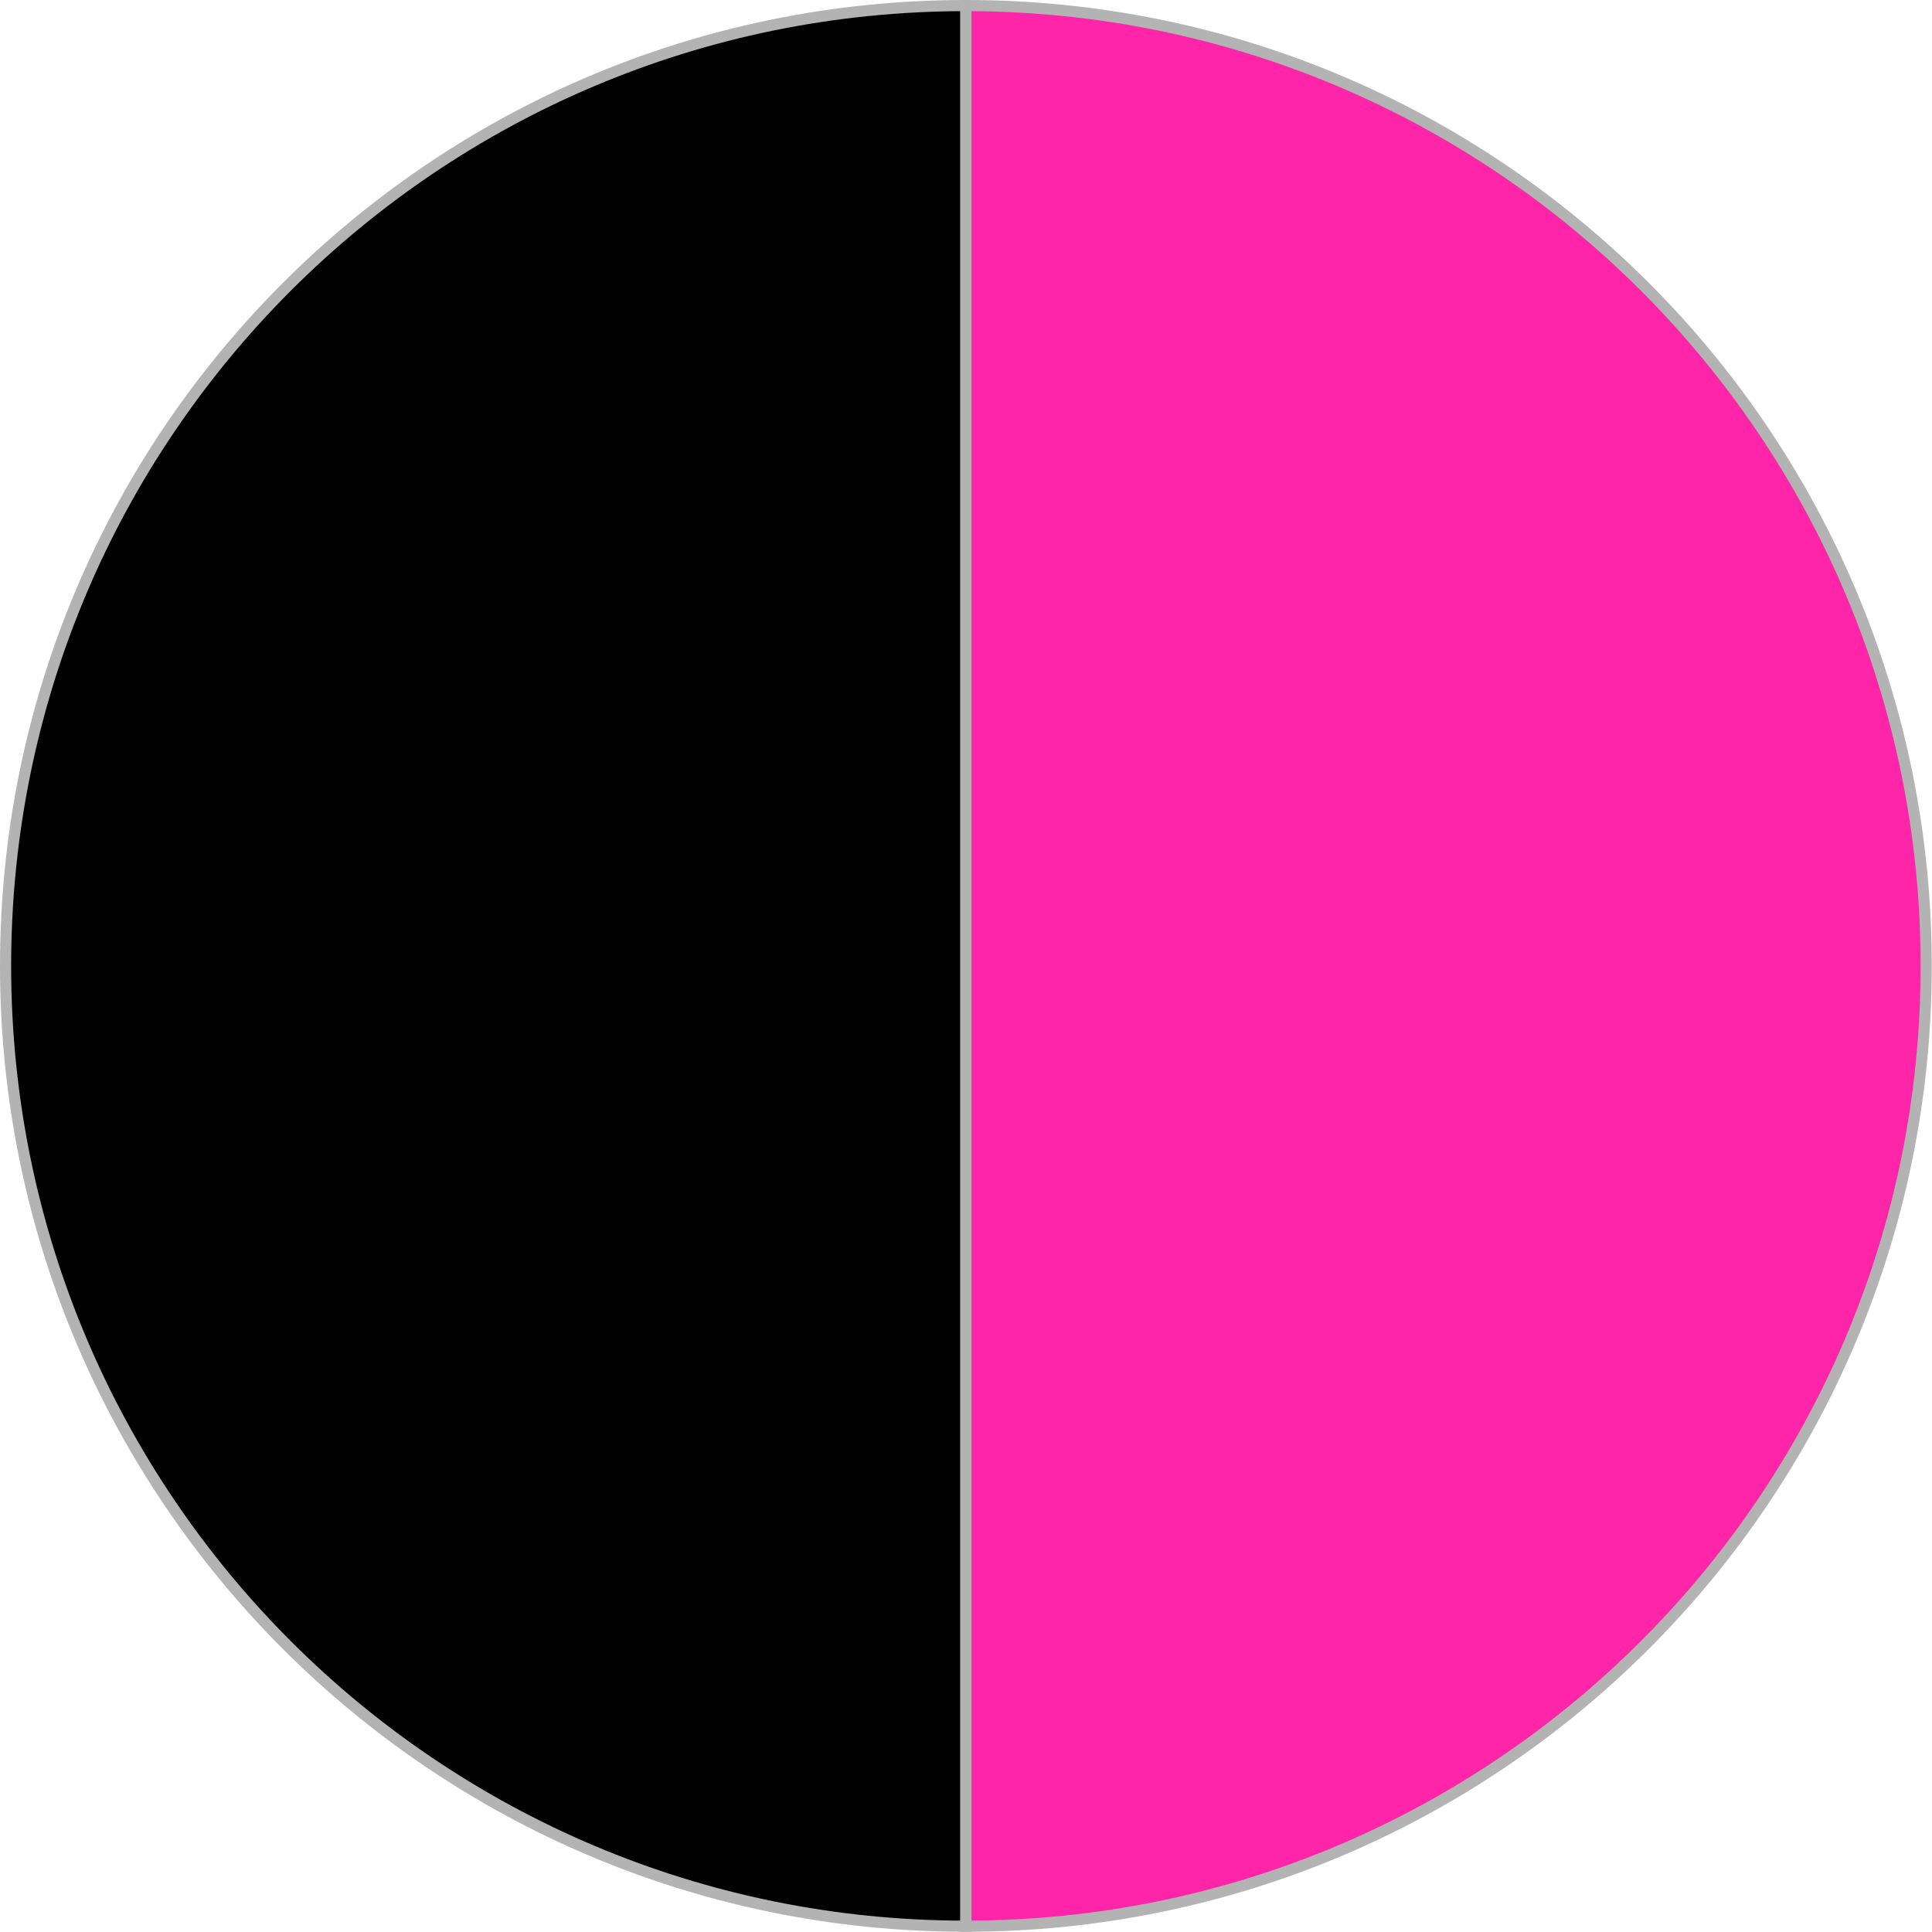
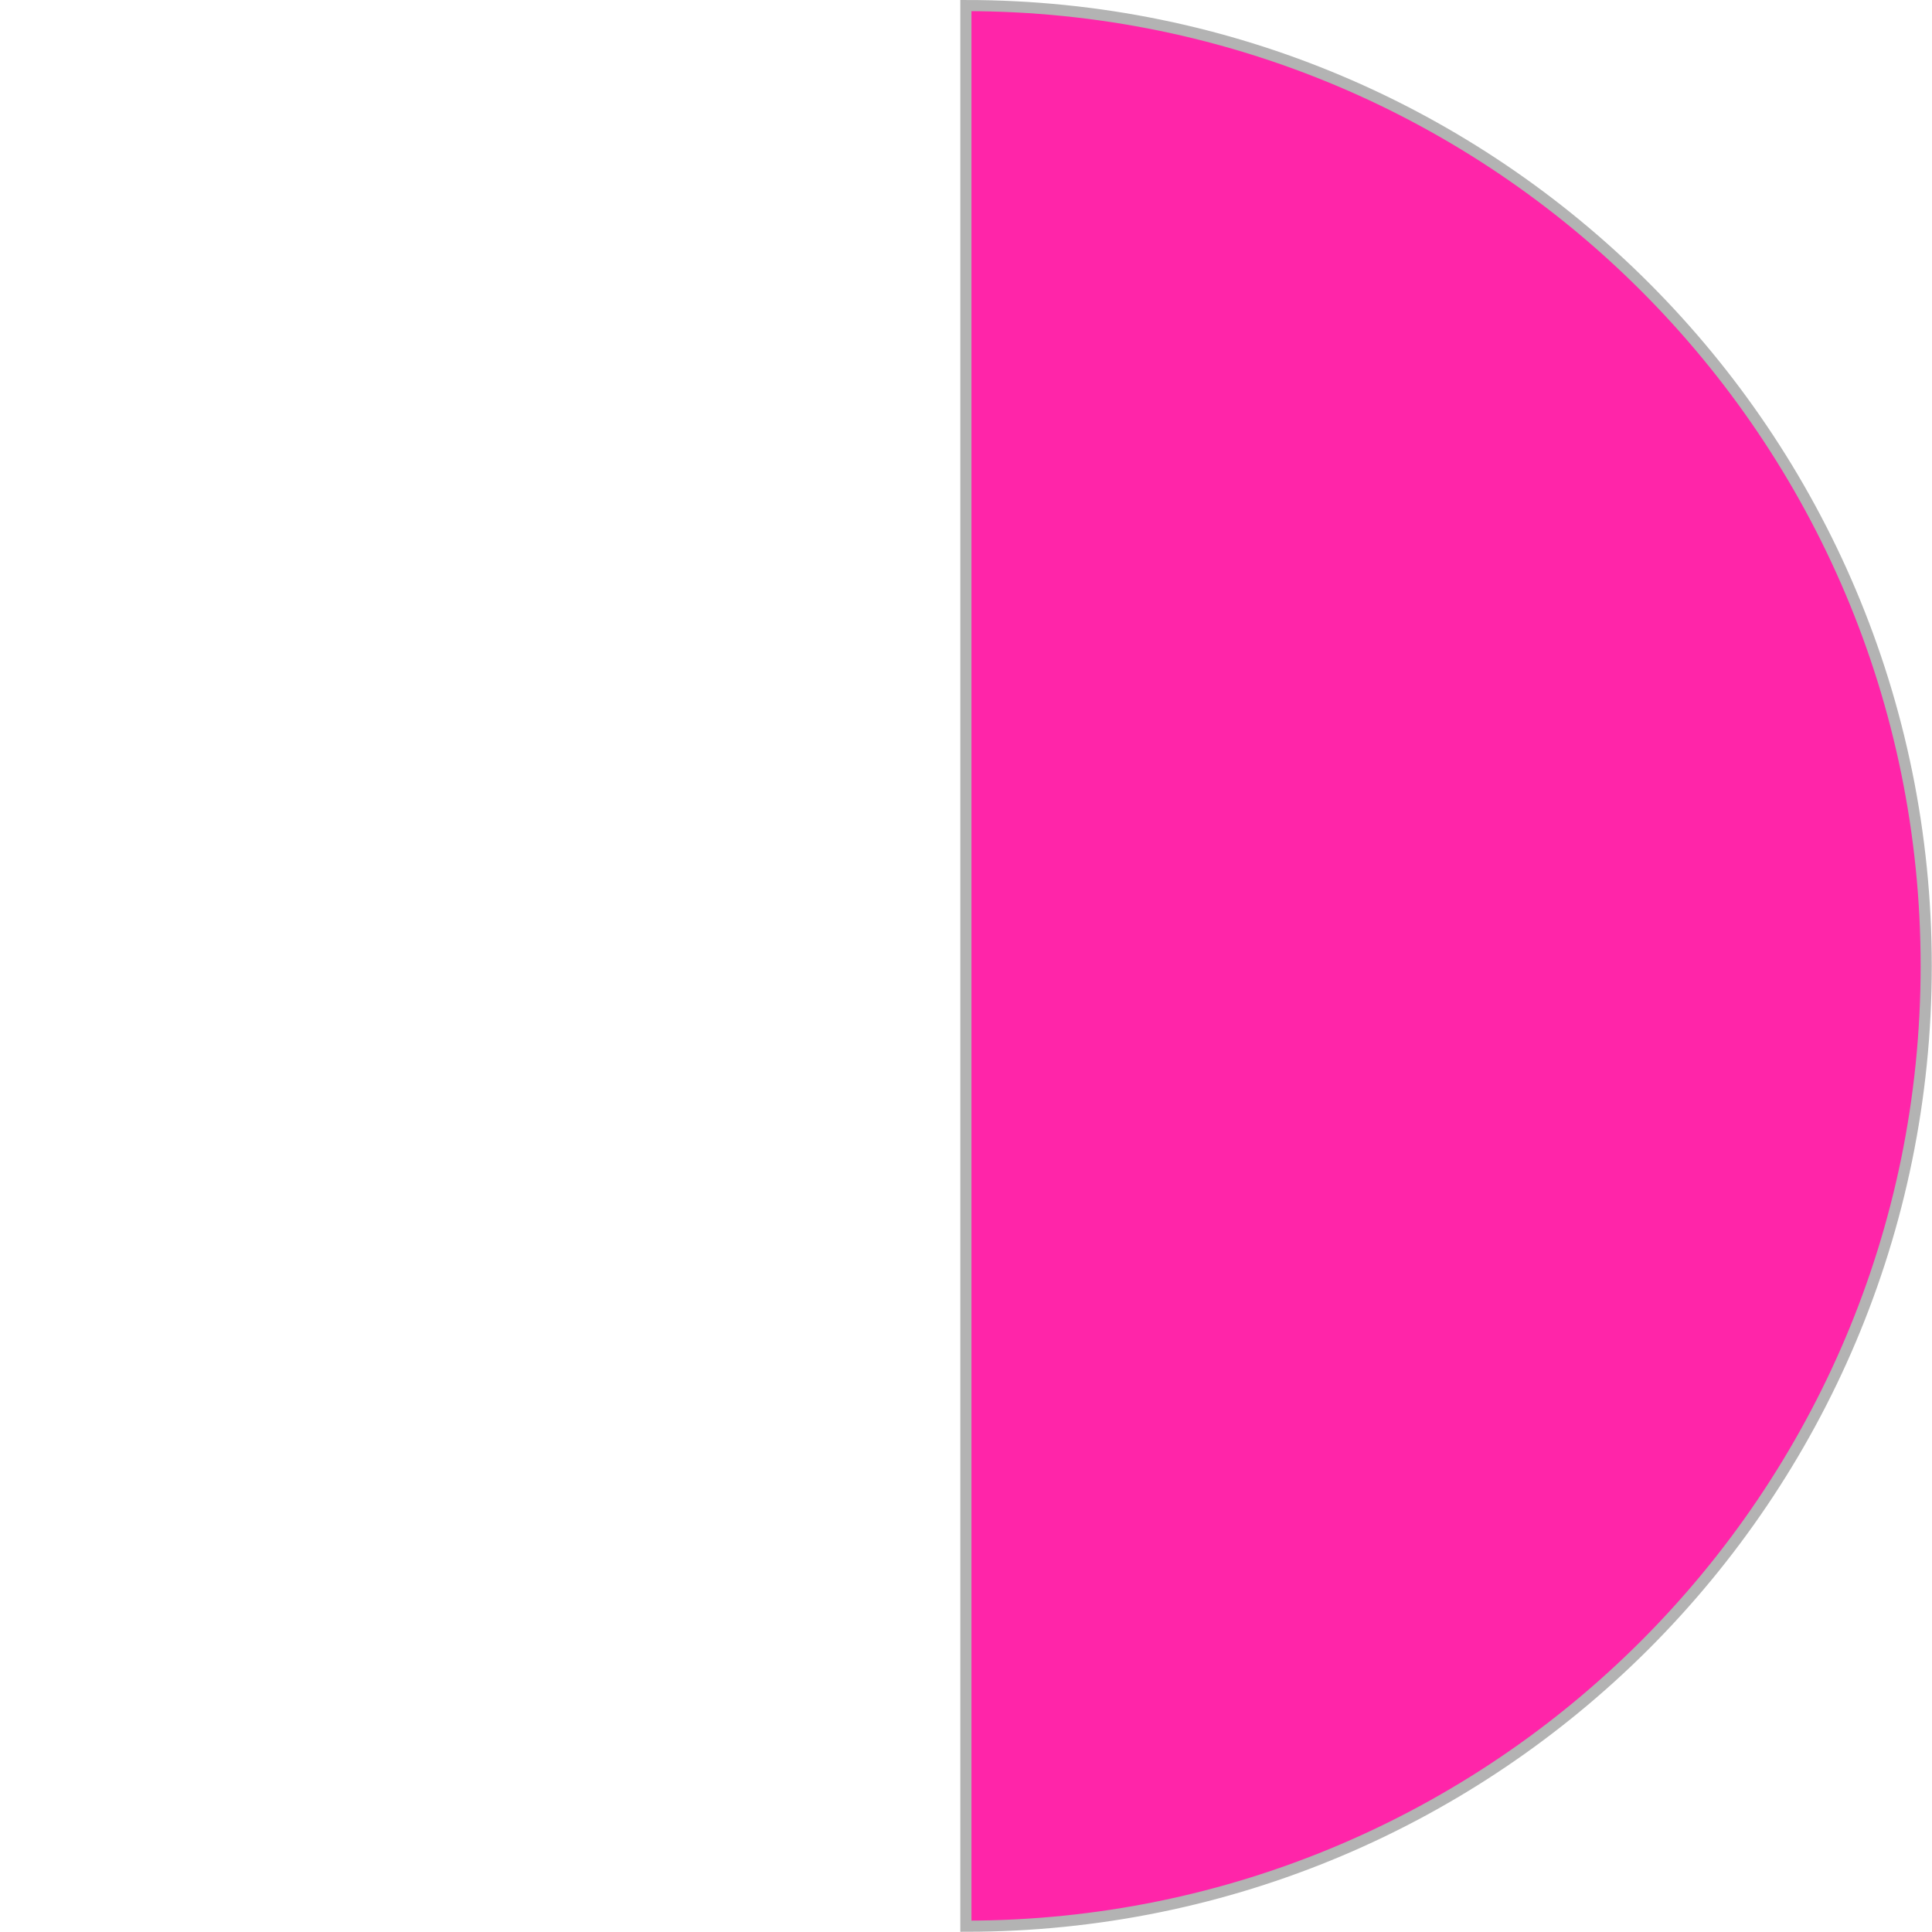
<svg xmlns="http://www.w3.org/2000/svg" id="_Слой_1" data-name="Слой 1" viewBox="0 0 86.69 86.69">
  <defs>
    <style> .cls-1 { fill: #010101; } .cls-1, .cls-2 { stroke: #b3b3b3; stroke-miterlimit: 10; stroke-width: .5px; } .cls-2 { fill: #ff25a9; } </style>
  </defs>
-   <path class="cls-1" d="M43.34,43.34v43.09C19.54,86.44,.25,67.14,.25,43.34S19.54,.25,43.34,.25h0V43.34Z" />
  <path class="cls-2" d="M43.34,43.34V.25c23.8,0,43.09,19.29,43.09,43.09s-19.29,43.09-43.09,43.09h0V43.34Z" />
</svg>